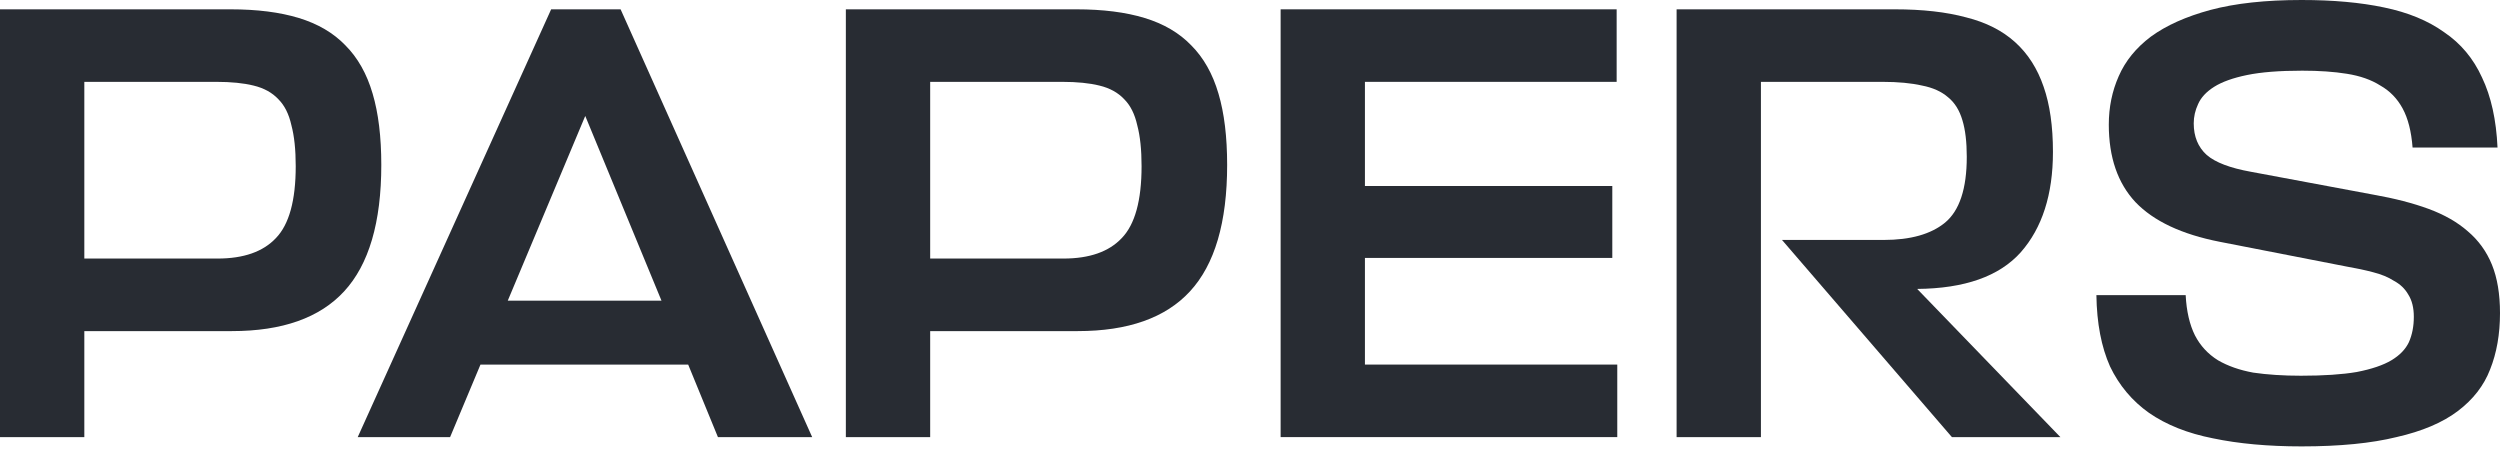
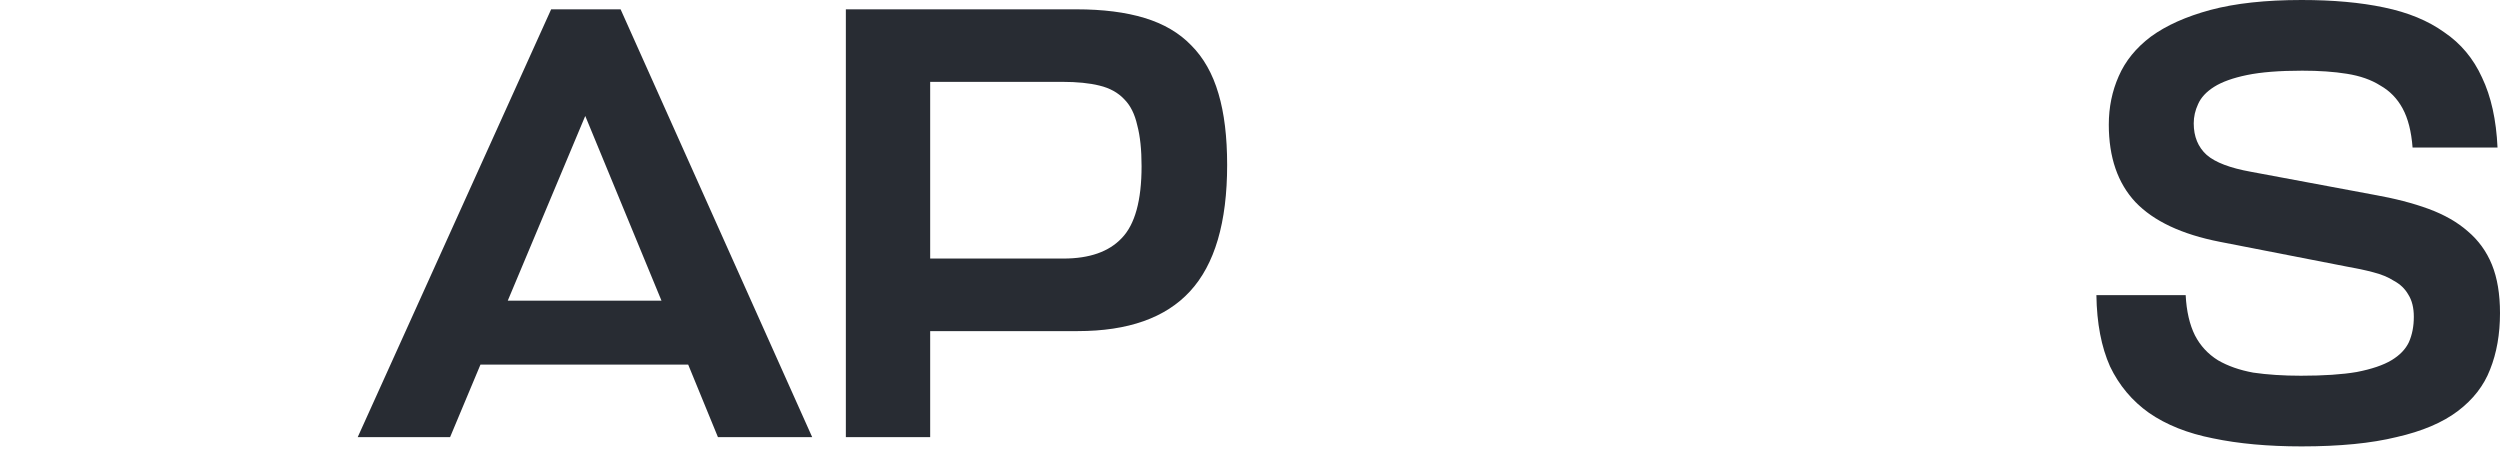
<svg xmlns="http://www.w3.org/2000/svg" width="100" height="18" viewBox="0 0 100 18" fill="none">
  <path d="M92.064 17.856C90.725 17.856 89.543 17.748 88.518 17.533C87.509 17.335 86.658 16.996 85.963 16.517C85.286 16.037 84.765 15.417 84.401 14.657C84.054 13.88 83.872 12.929 83.856 11.805H87.427C87.46 12.449 87.584 12.987 87.799 13.417C88.013 13.83 88.319 14.161 88.716 14.409C89.113 14.64 89.584 14.805 90.13 14.905C90.692 14.987 91.328 15.029 92.039 15.029C92.949 15.029 93.693 14.979 94.271 14.88C94.867 14.764 95.329 14.607 95.66 14.409C95.991 14.21 96.222 13.97 96.355 13.689C96.487 13.392 96.553 13.053 96.553 12.673C96.553 12.309 96.478 12.011 96.33 11.78C96.197 11.548 96.007 11.367 95.759 11.234C95.528 11.085 95.247 10.97 94.916 10.887C94.602 10.804 94.255 10.73 93.874 10.664L88.791 9.672C87.269 9.374 86.145 8.845 85.418 8.085C84.707 7.324 84.352 6.291 84.352 4.985C84.352 4.29 84.484 3.646 84.748 3.05C85.013 2.439 85.443 1.91 86.038 1.463C86.65 1.017 87.443 0.661 88.419 0.397C89.411 0.132 90.626 0 92.064 0C93.321 0 94.42 0.099 95.362 0.298C96.321 0.496 97.123 0.827 97.768 1.29C98.429 1.736 98.934 2.339 99.281 3.1C99.644 3.86 99.851 4.795 99.901 5.902H96.503C96.454 5.258 96.321 4.737 96.106 4.34C95.891 3.943 95.594 3.637 95.214 3.422C94.85 3.191 94.404 3.034 93.874 2.951C93.362 2.868 92.767 2.827 92.089 2.827C91.18 2.827 90.444 2.885 89.882 3.001C89.32 3.116 88.882 3.274 88.567 3.472C88.253 3.67 88.038 3.902 87.923 4.166C87.807 4.414 87.749 4.671 87.749 4.935C87.749 5.464 87.923 5.886 88.27 6.2C88.617 6.498 89.204 6.721 90.031 6.87L94.941 7.787C95.784 7.936 96.52 8.126 97.148 8.357C97.776 8.589 98.297 8.887 98.71 9.25C99.14 9.614 99.463 10.06 99.678 10.589C99.892 11.118 100 11.763 100 12.524C100 13.367 99.868 14.119 99.603 14.781C99.355 15.425 98.925 15.979 98.314 16.442C97.702 16.905 96.883 17.252 95.859 17.484C94.85 17.732 93.585 17.856 92.064 17.856Z" fill="#282C33" />
-   <path d="M78.076 17.484L71.28 9.598H75.347C76.422 9.598 77.24 9.367 77.803 8.904C78.381 8.424 78.671 7.548 78.671 6.275C78.671 5.68 78.613 5.192 78.497 4.812C78.381 4.415 78.191 4.109 77.927 3.894C77.662 3.663 77.315 3.506 76.885 3.423C76.455 3.324 75.926 3.274 75.298 3.274H70.437V17.484H67.064V0.373H75.794C76.902 0.373 77.852 0.48 78.646 0.695C79.439 0.893 80.093 1.224 80.605 1.687C81.118 2.15 81.498 2.745 81.746 3.473C81.994 4.183 82.118 5.051 82.118 6.076C82.118 7.779 81.688 9.119 80.828 10.094C79.969 11.053 78.588 11.541 76.687 11.557L82.415 17.484H78.076Z" fill="#282C33" />
-   <path d="M64.691 17.484H51.225V0.373H64.666V3.274H54.597V7.44H64.492V10.317H54.597V14.583H64.691V17.484Z" fill="#282C33" />
  <path d="M49.086 6.597C49.086 8.895 48.59 10.582 47.598 11.656C46.622 12.714 45.126 13.244 43.109 13.244H37.207V17.484H33.834V0.373H43.059C44.117 0.373 45.027 0.488 45.787 0.72C46.548 0.951 47.168 1.315 47.647 1.811C48.143 2.307 48.507 2.952 48.739 3.745C48.97 4.522 49.086 5.473 49.086 6.597ZM37.207 3.274V10.342H42.539C43.58 10.342 44.357 10.069 44.87 9.524C45.399 8.978 45.663 8.019 45.663 6.647C45.663 5.986 45.605 5.44 45.49 5.01C45.391 4.564 45.217 4.217 44.969 3.969C44.721 3.704 44.39 3.522 43.977 3.423C43.58 3.324 43.084 3.274 42.489 3.274H37.207Z" fill="#282C33" />
  <path d="M22.046 0.373H24.824L32.487 17.484H28.717L27.527 14.583H19.219L18.004 17.484H14.309L22.046 0.373ZM20.31 12.028H26.46L23.41 4.638L20.31 12.028Z" fill="#282C33" />
-   <path d="M15.252 6.597C15.252 8.895 14.756 10.582 13.764 11.656C12.788 12.714 11.292 13.244 9.275 13.244H3.373V17.484H0V0.373H9.225C10.284 0.373 11.193 0.488 11.953 0.72C12.714 0.951 13.334 1.315 13.813 1.811C14.309 2.307 14.673 2.952 14.905 3.745C15.136 4.522 15.252 5.473 15.252 6.597ZM3.373 3.274V10.342H8.705C9.746 10.342 10.523 10.069 11.036 9.524C11.565 8.978 11.829 8.019 11.829 6.647C11.829 5.986 11.771 5.44 11.656 5.01C11.557 4.564 11.383 4.217 11.135 3.969C10.887 3.704 10.556 3.522 10.143 3.423C9.746 3.324 9.25 3.274 8.655 3.274H3.373Z" fill="#282C33" />
</svg>